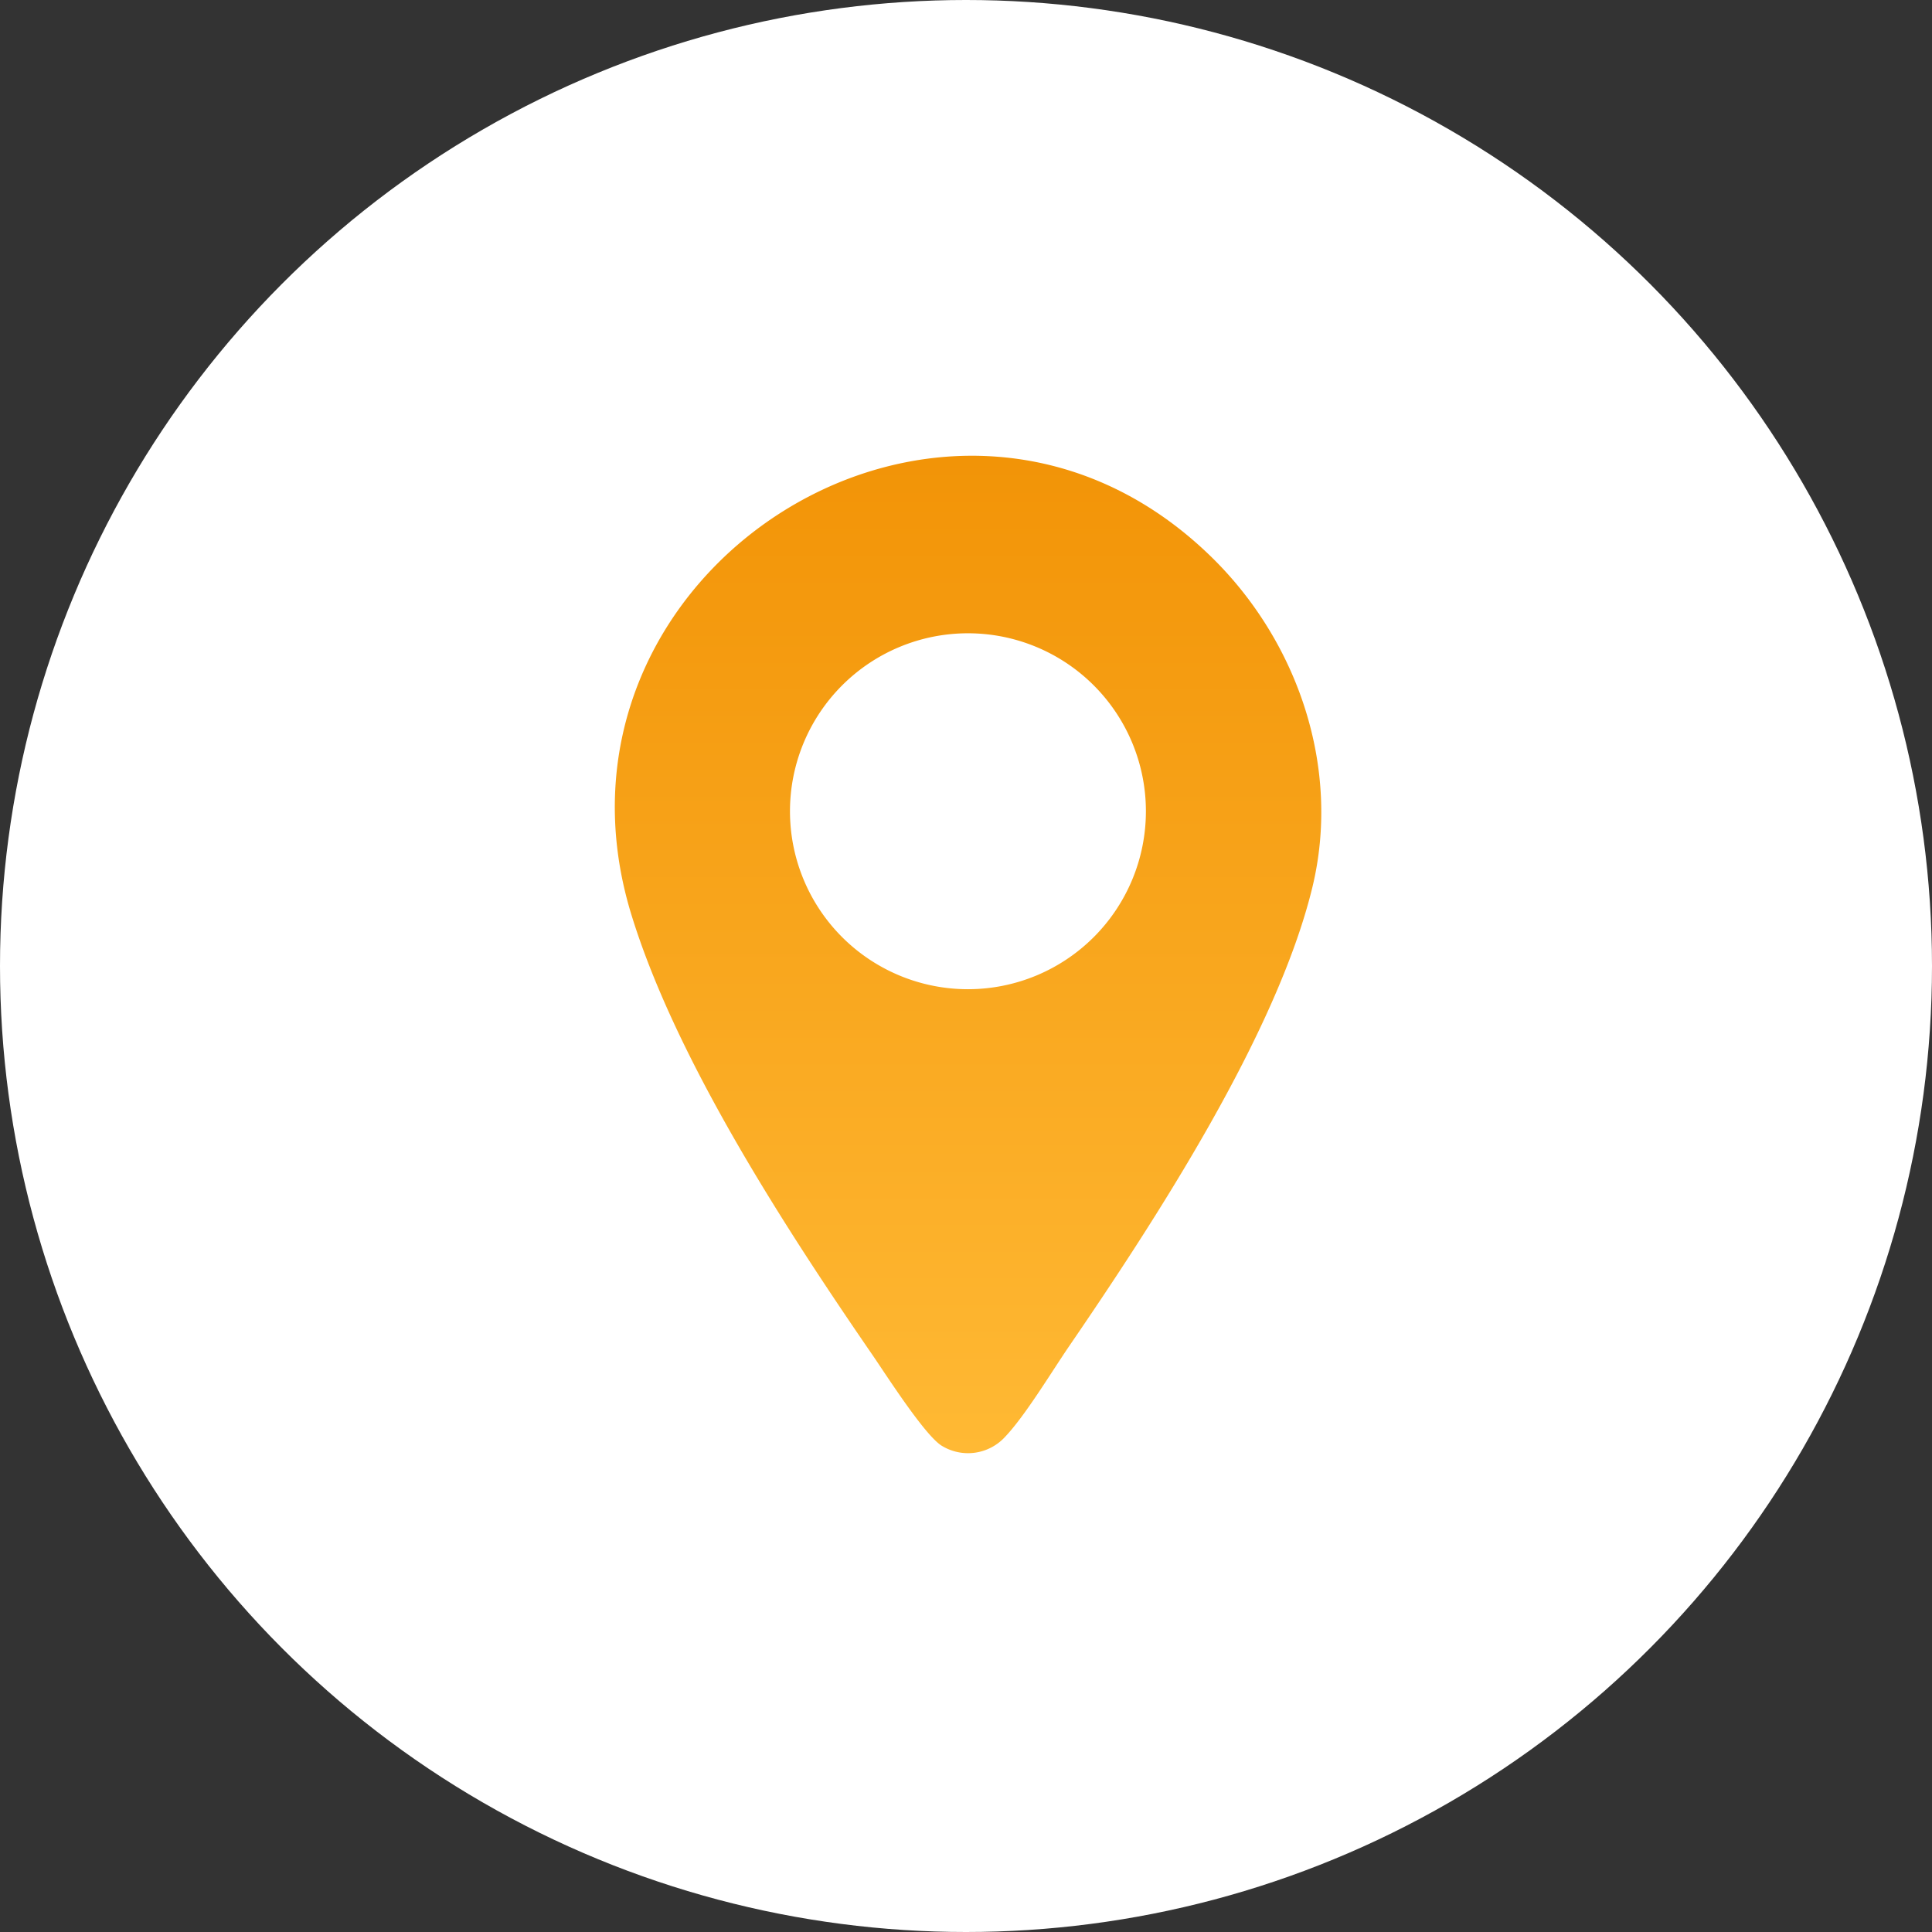
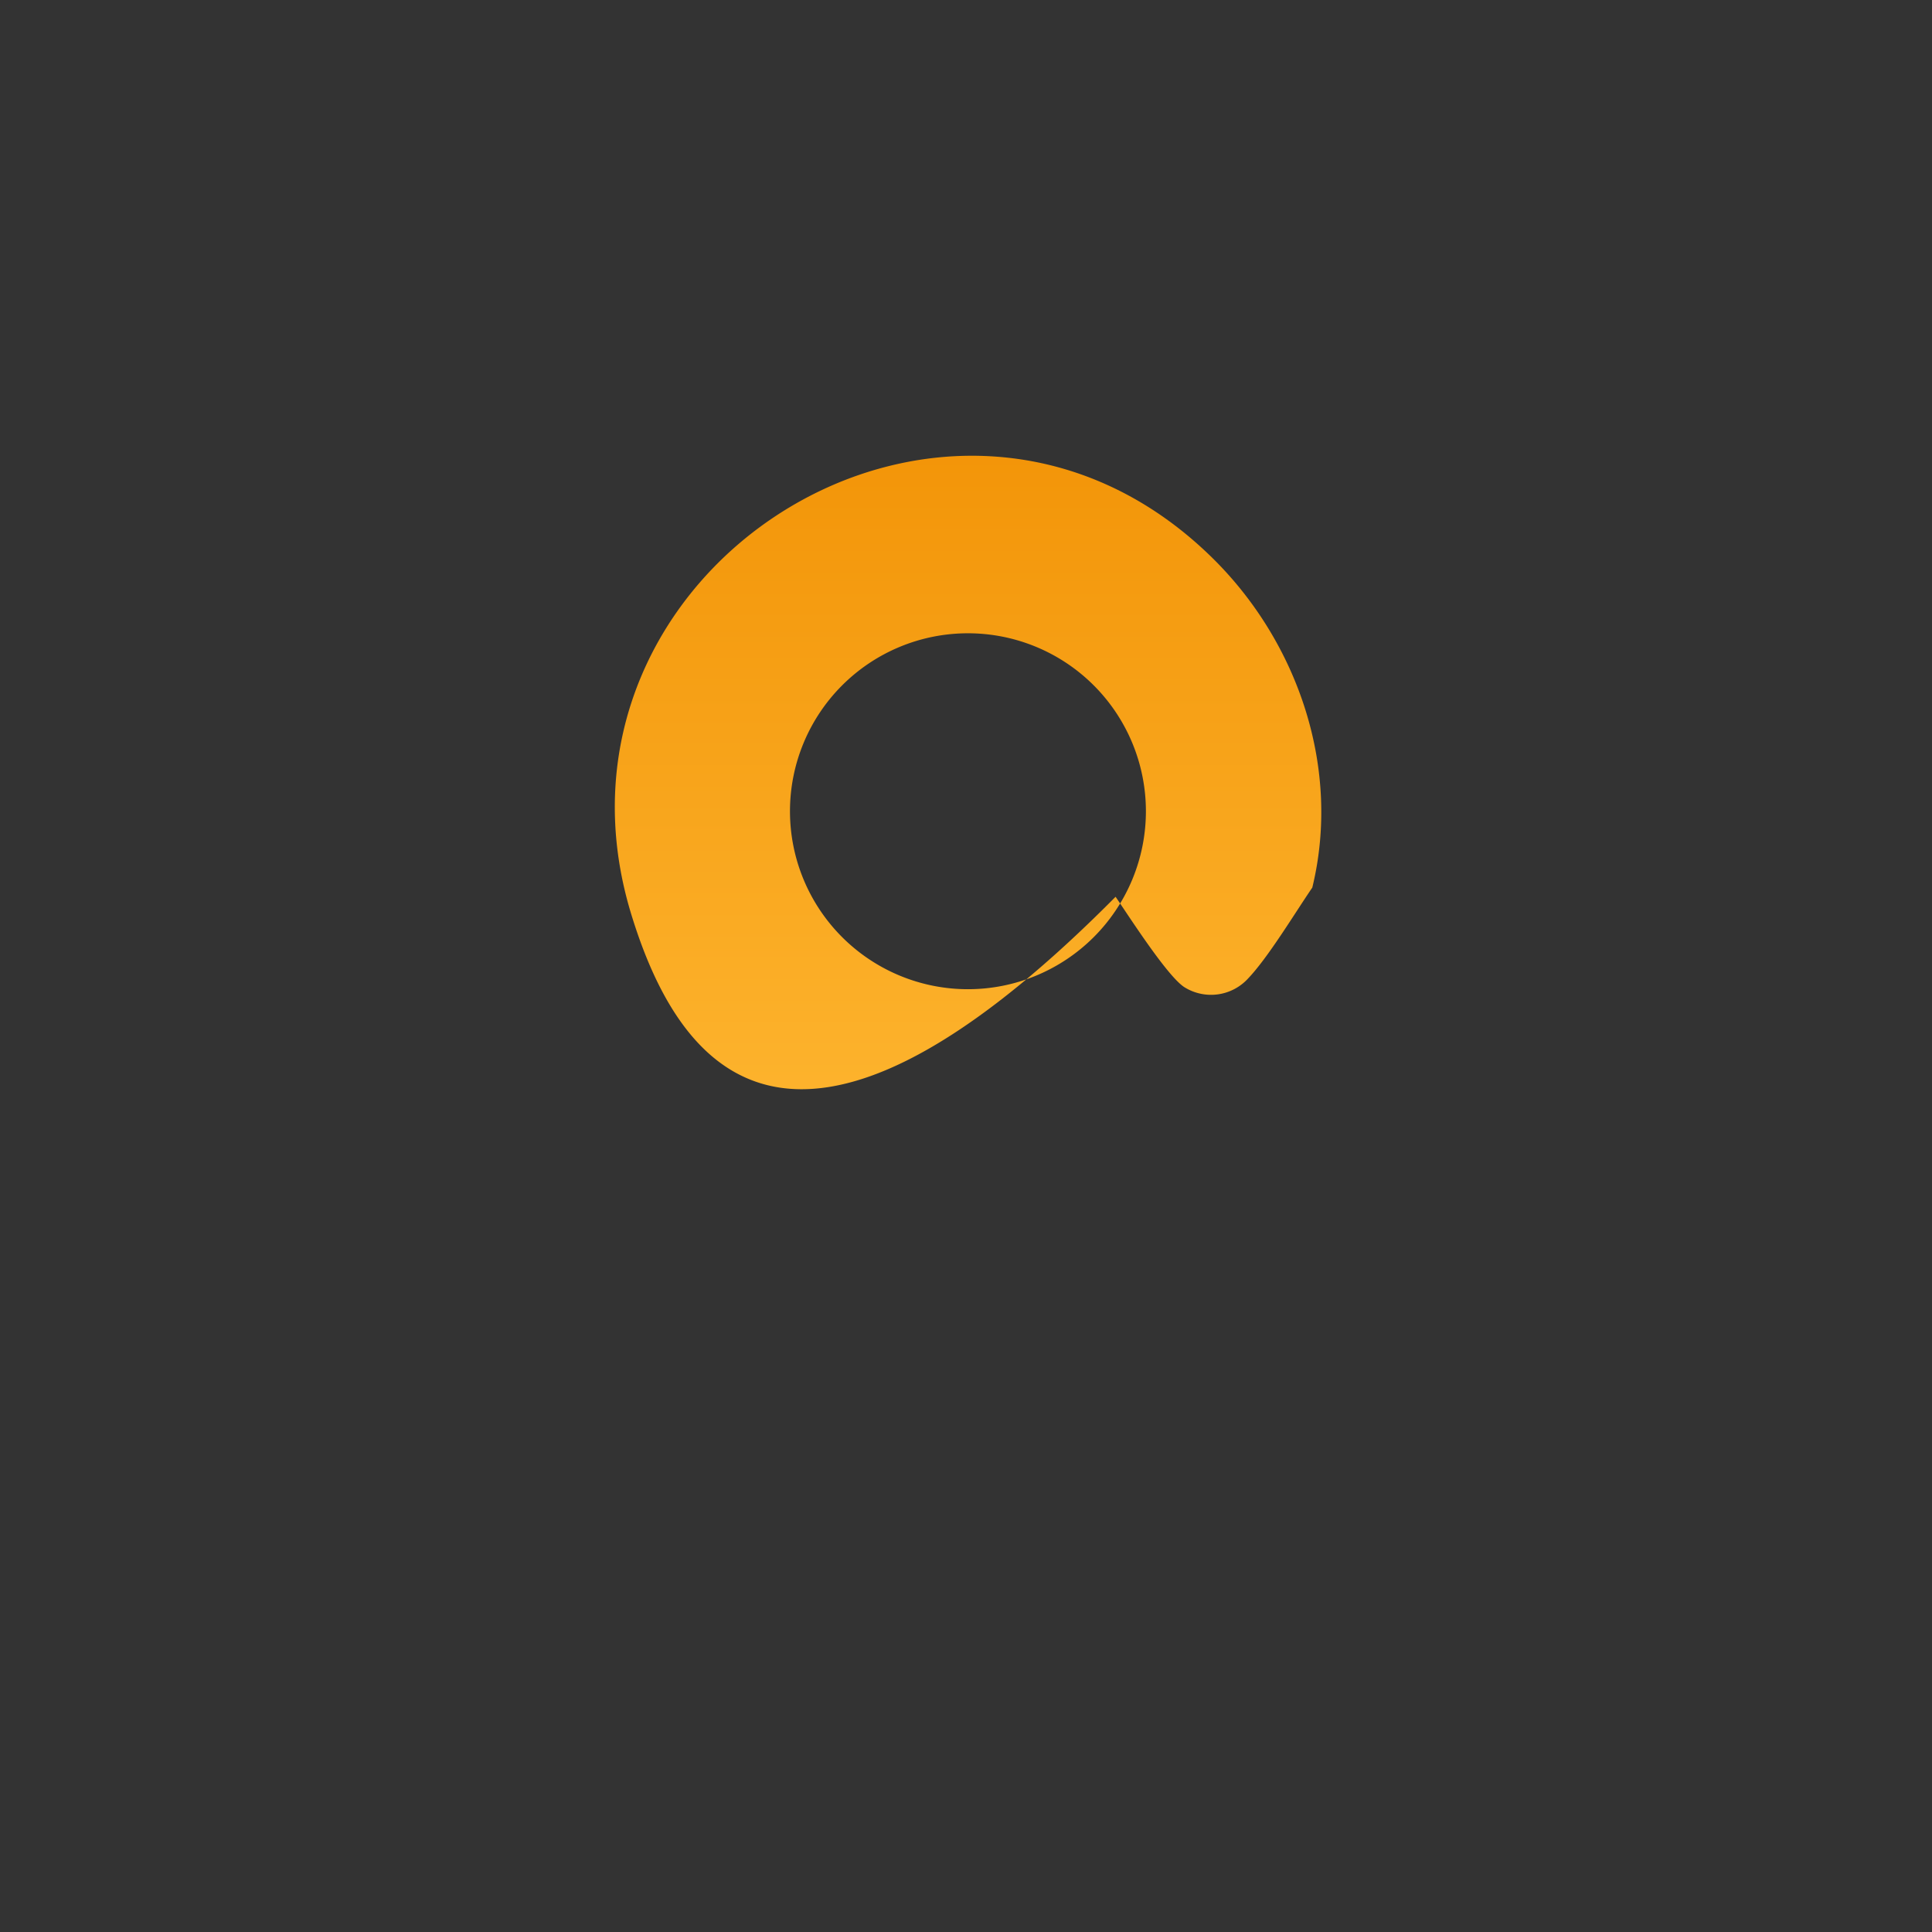
<svg xmlns="http://www.w3.org/2000/svg" width="210" height="210" viewBox="0 0 210 210">
  <rect x="0" y="0" width="210" height="210" fill="#333333" stroke="none" />
  <defs>
    <linearGradient id="linear-gradient" x1="0.5" x2="0.5" y2="1" gradientUnits="objectBoundingBox">
      <stop offset="0" stop-color="#f08e00" />
      <stop offset="1" stop-color="#ffb934" />
    </linearGradient>
    <clipPath id="clip-path">
      <rect id="사각형_294" data-name="사각형 294" width="76.79" height="108.412" fill="url(#linear-gradient)" />
    </clipPath>
  </defs>
  <g id="그룹_384" data-name="그룹 384" transform="translate(-493 -3402)">
-     <circle id="타원_27" data-name="타원 27" cx="105" cy="105" r="105" transform="translate(493 3402)" fill="#fff" />
    <g id="그룹_317" data-name="그룹 317" transform="translate(550 3441.664)">
      <g id="그룹_50" data-name="그룹 50" transform="translate(9.828 9.875)" clip-path="url(#clip-path)">
-         <path id="패스_667" data-name="패스 667" d="M64.919,11.073c9.342,9.169,14.049,22.9,10.894,35.866C71.935,62.875,58.717,83.145,49.4,96.76c-1.924,2.812-4.772,7.559-6.985,9.886a5.458,5.458,0,0,1-6.825.995c-1.821-1.032-6.12-7.773-7.572-9.884C18.613,84.077,6.658,65.7,1.8,49.879-9.689,12.466,36.465-16.852,64.919,11.073M57.727,38.64A19.344,19.344,0,1,0,38.383,57.984,19.345,19.345,0,0,0,57.727,38.64" transform="translate(0 0)" fill="url(#linear-gradient)" />
+         <path id="패스_667" data-name="패스 667" d="M64.919,11.073c9.342,9.169,14.049,22.9,10.894,35.866c-1.924,2.812-4.772,7.559-6.985,9.886a5.458,5.458,0,0,1-6.825.995c-1.821-1.032-6.12-7.773-7.572-9.884C18.613,84.077,6.658,65.7,1.8,49.879-9.689,12.466,36.465-16.852,64.919,11.073M57.727,38.64A19.344,19.344,0,1,0,38.383,57.984,19.345,19.345,0,0,0,57.727,38.64" transform="translate(0 0)" fill="url(#linear-gradient)" />
      </g>
    </g>
  </g>
</svg>